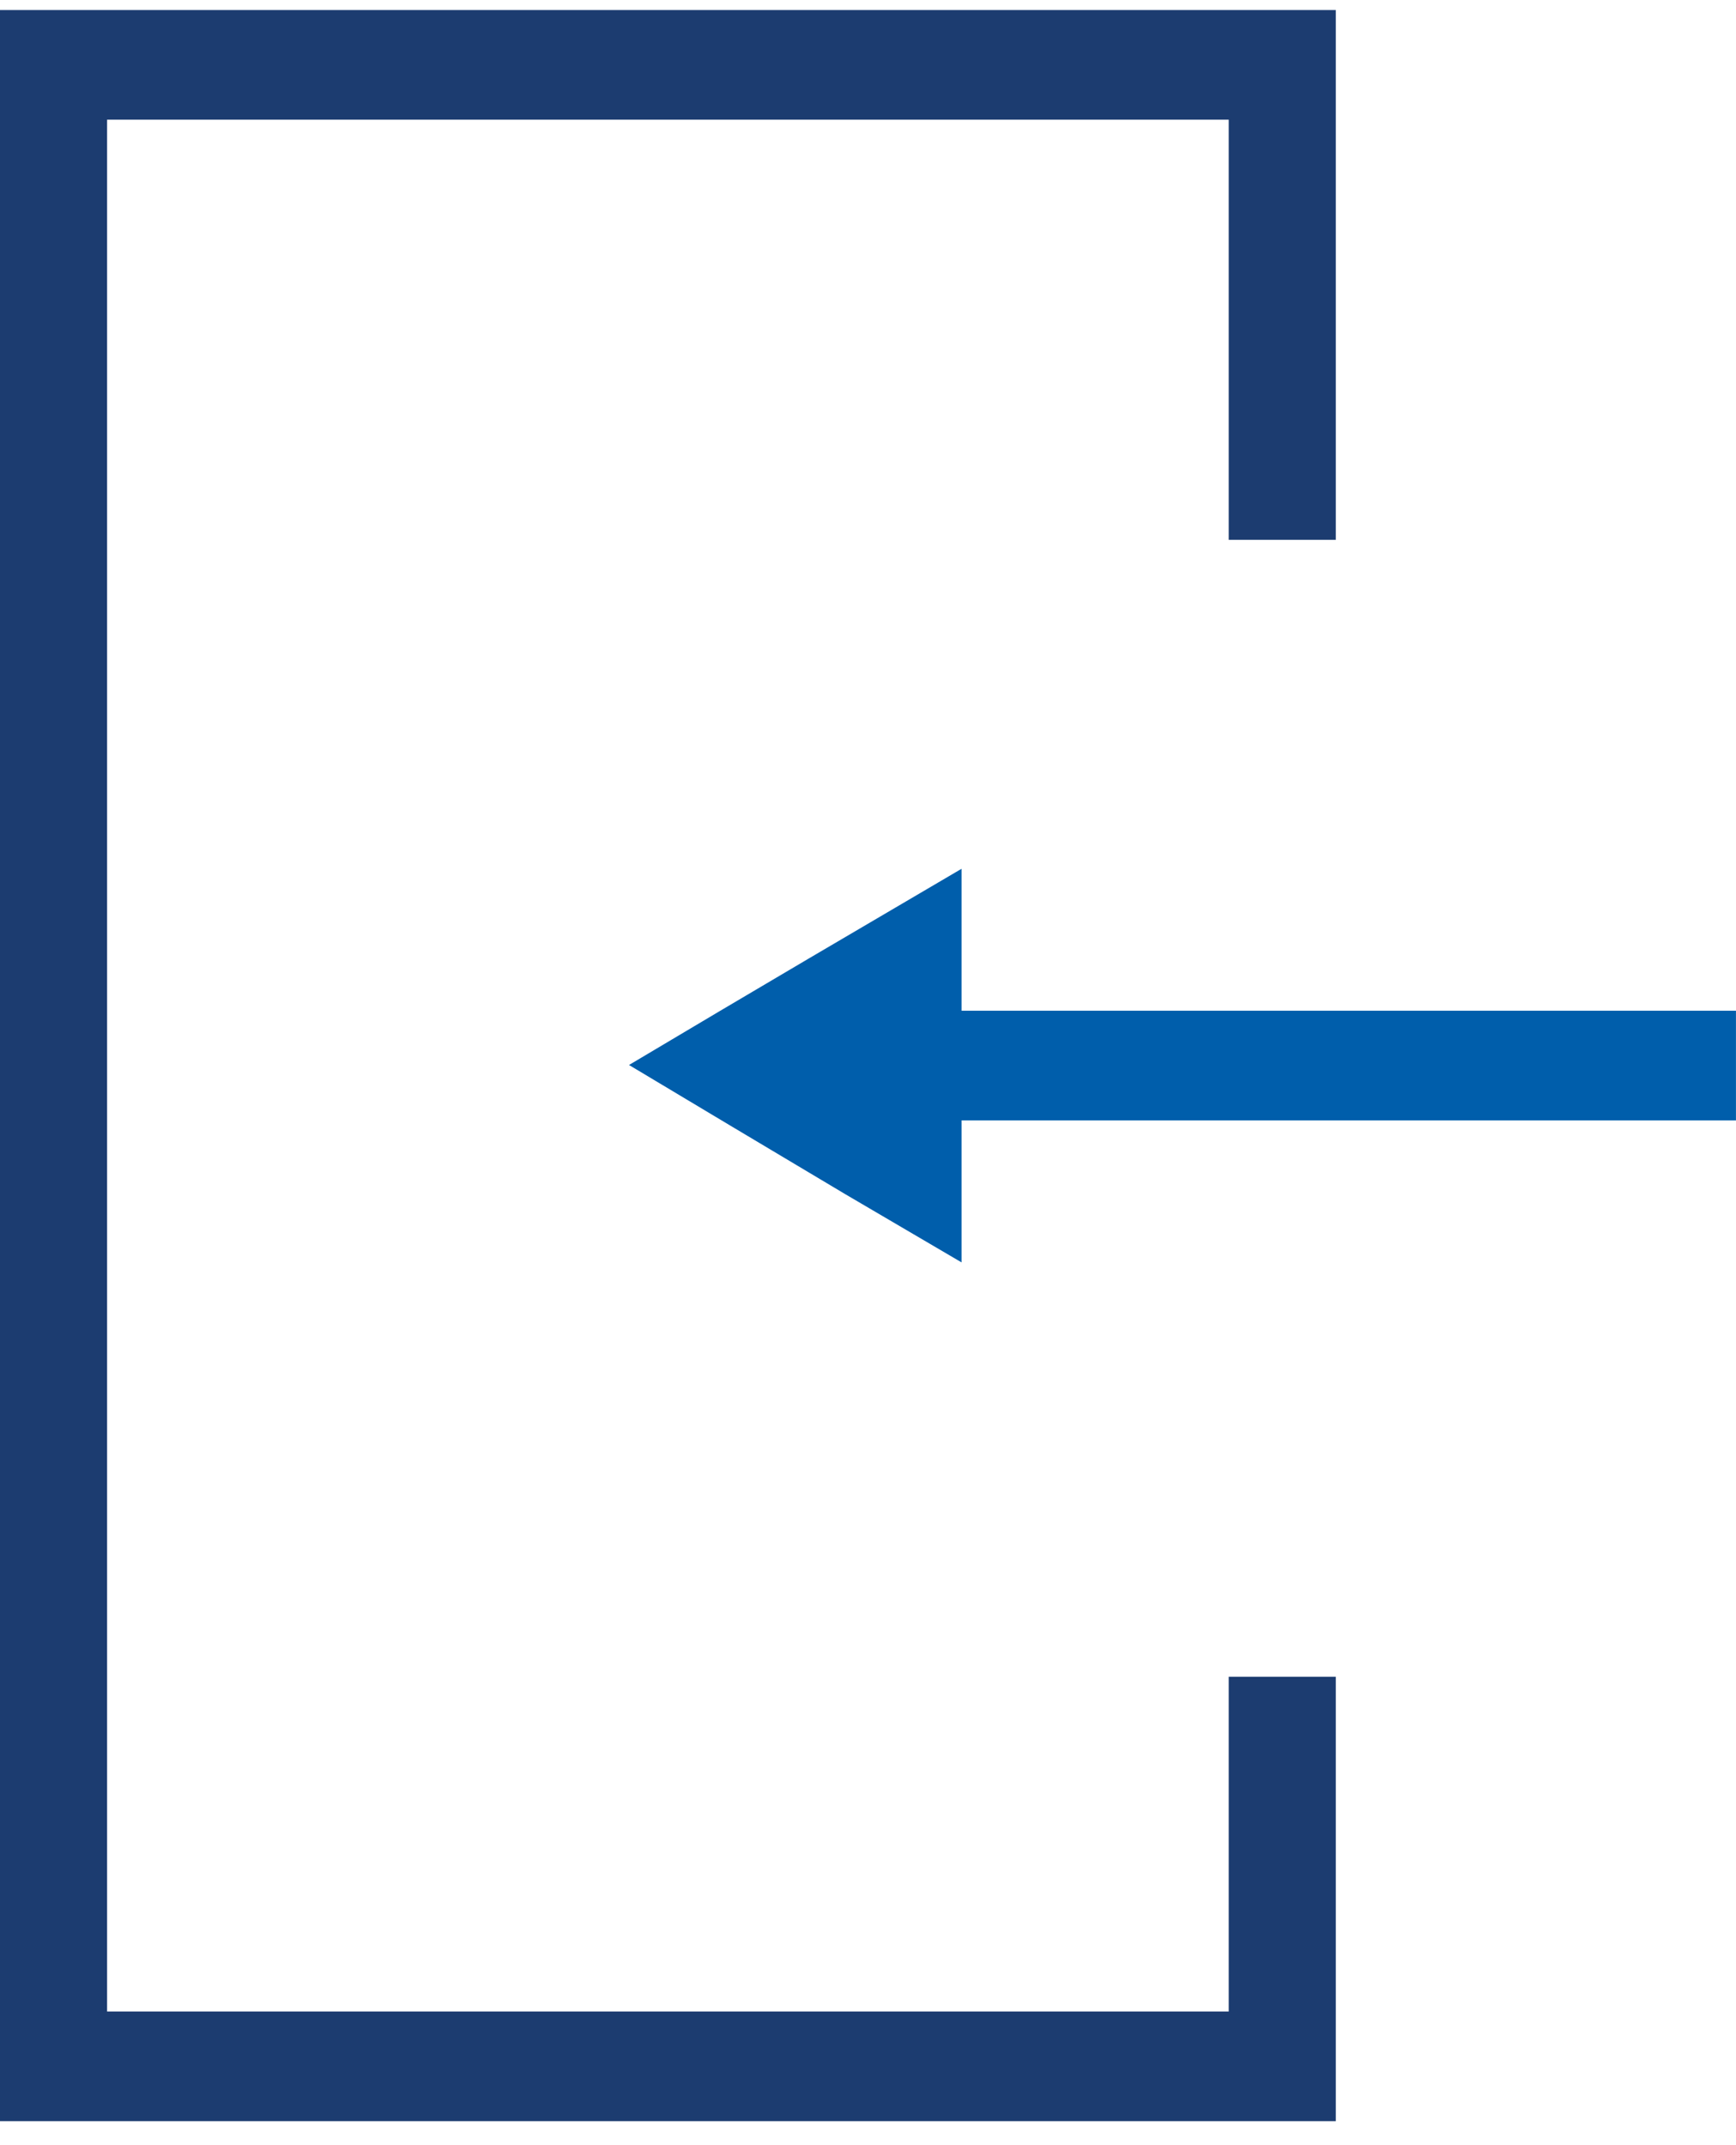
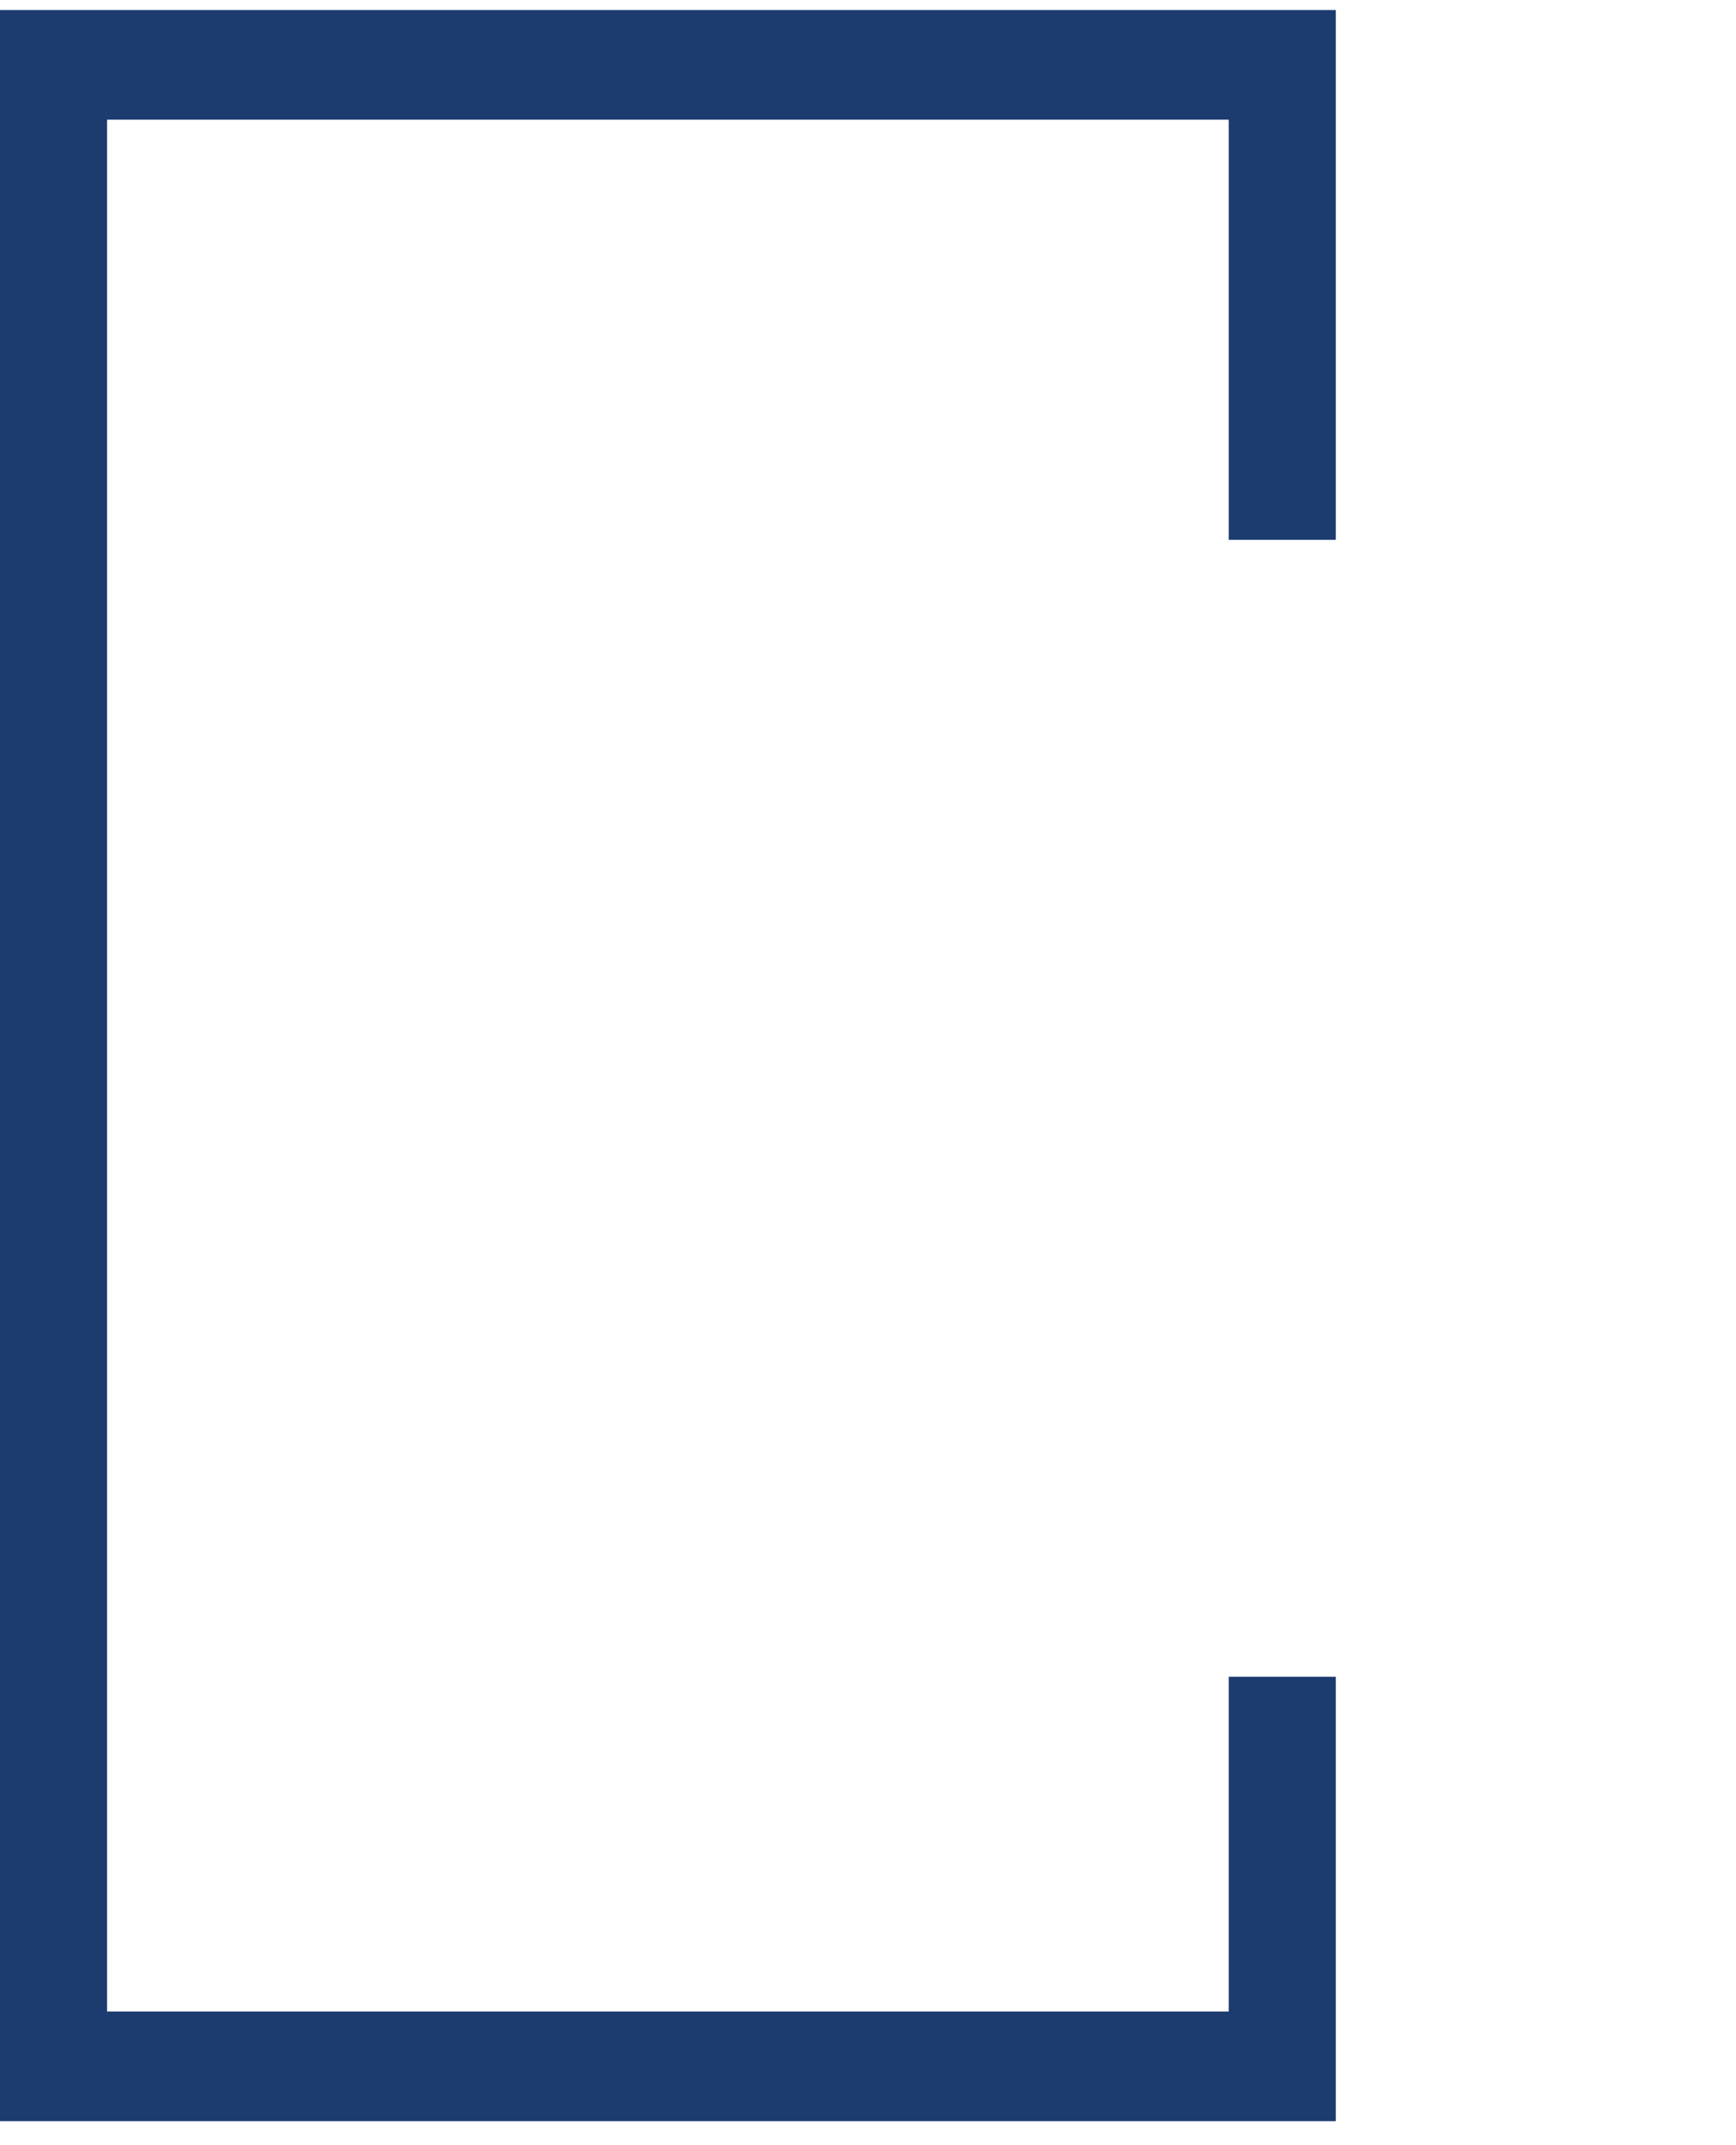
<svg xmlns="http://www.w3.org/2000/svg" width="51" height="63" viewBox="0 0 51 63" fill="none">
-   <path d="M28.248 25.515V28.057V29.684H34.971H42.488H50.999V32.904H44.906H36.593H28.248V34.498V37.074L24.837 35.074L21.426 33.04L18.479 31.277L21.161 29.684L23.744 28.159L28.248 25.515Z" fill="#005EAB" />
  <path d="M36.097 49.244V59.075H3.146V3.515H36.097V15.854H39.243V0.295H0V62.295H39.243V49.244H36.097Z" fill="#1C3C70" />
</svg>